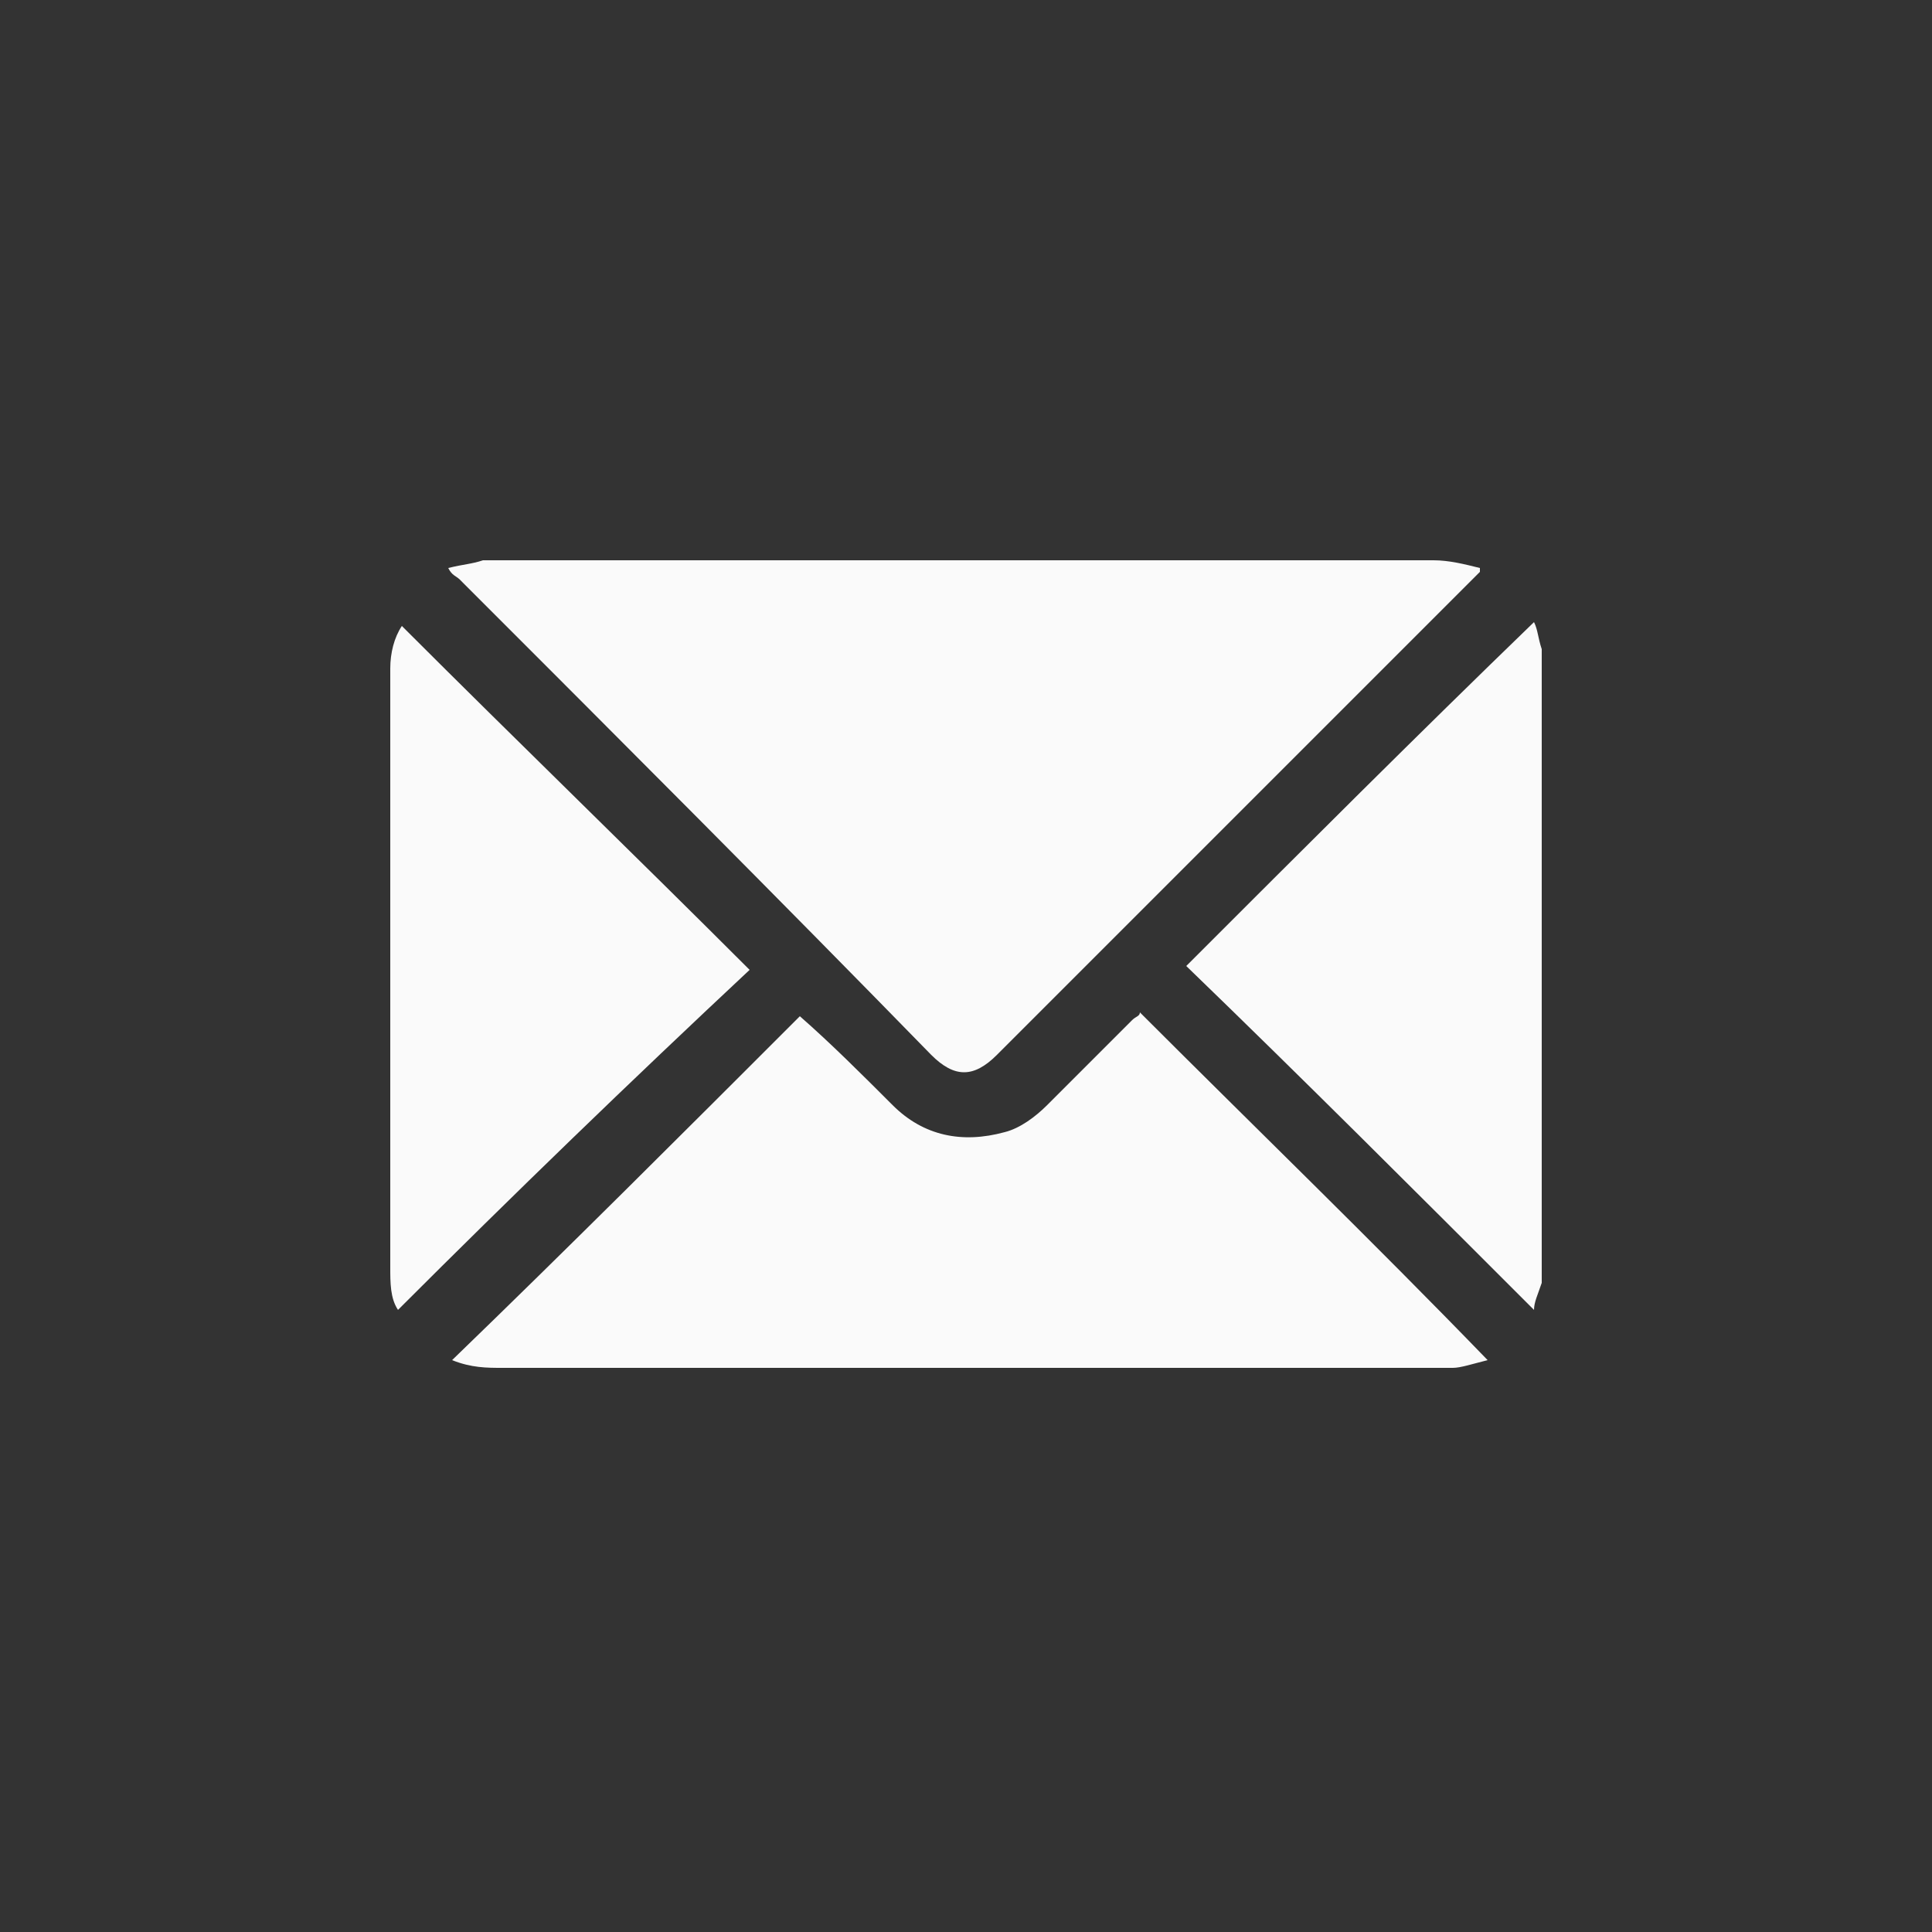
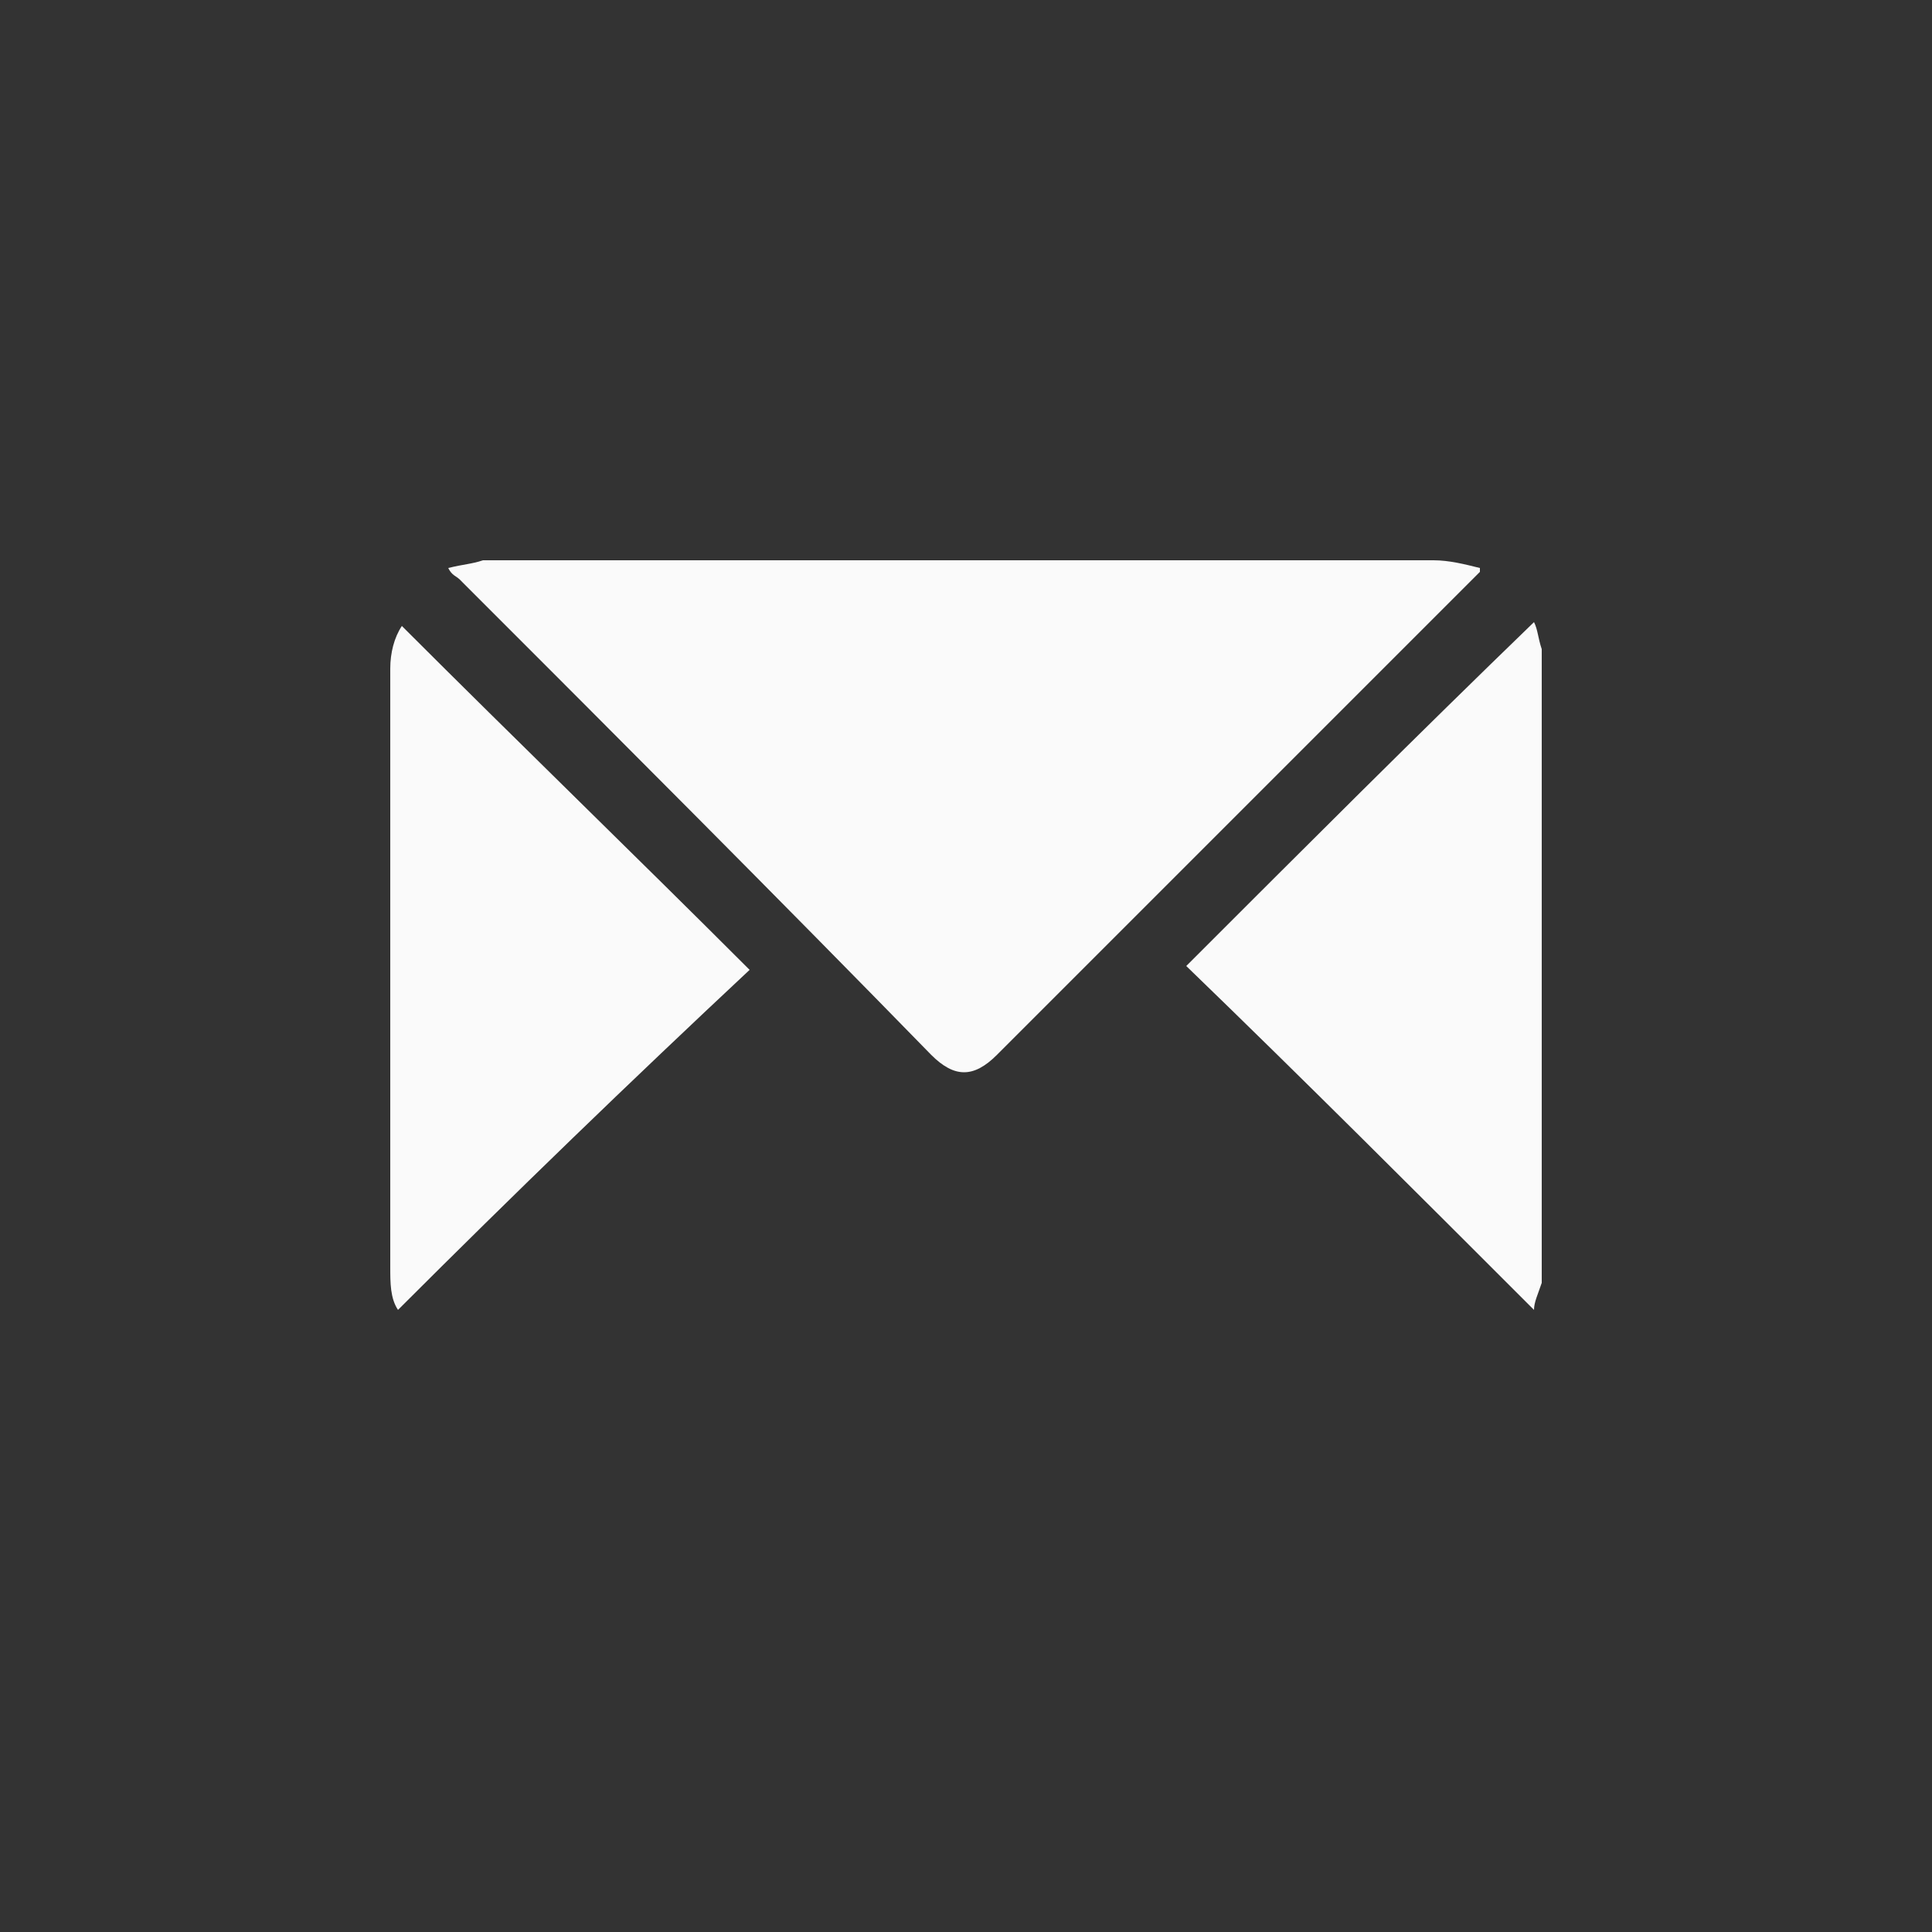
<svg xmlns="http://www.w3.org/2000/svg" version="1.1" id="Capa_1" x="0px" y="0px" viewBox="0 0 50 50" style="enable-background:new 0 0 50 50;" xml:space="preserve">
  <rect x="0" y="0" width="50" height="50" fill="#333333" stroke="none" />
  <style type="text/css">
	.st0{display:none;}
	.st1{display:inline;}
	.st2{fill:#98C301;}
	.st3{fill:#A7C42E;}
	.st4{fill:#131E29;}
	.st5{fill:#FAFAFA;}
</style>
  <g id="Capa_0_2_" class="st0">
    <g class="st1">
      <circle class="st2" cx="25" cy="25" r="25" />
    </g>
  </g>
  <g id="Capa_1_4_" class="st0">
    <g class="st1">
      <circle class="st3" cx="25" cy="25" r="25" />
    </g>
  </g>
  <g id="Capa_4_2_" class="st0">
    <g class="st1">
      <path class="st4" d="M35.5,14.5C26.2,5.2,10.1,11.8,10.1,25c0,2.8,0.8,5.5,2.3,7.9l0.4,0.6L11.3,39l5.6-1.5    c0.3,0.1,3.4,2.4,8.1,2.4l0,0l0,0C38.3,39.8,44.9,23.8,35.5,14.5z M33.8,31.3c-0.4,1.1-2.2,2-3,2.1S29,33.6,28,33.2    c-4-1.4-6.1-2.3-10.2-7.7c-2.1-2.9-2.7-5.7-0.3-8.3c0.6-0.6,1.2-0.6,2.1-0.5c0.3,0,0.6-0.1,1,0.8s1.3,3.1,1.4,3.3    c0.1,0.2,0.2,0.5,0,0.8c-0.8,1.6-1.8,1.7-1.3,2.5c0.3,0.5,1.2,1.9,2.5,3.1c1.7,1.5,3.2,2,3.6,2.2s0.7,0.2,1-0.1    c1.8-2,1.5-2.3,2.4-2c0.4,0.1,2.6,1.2,3.1,1.5v-0.1l0,0c0.5,0.2,0.7,0.3,0.9,0.5C34.1,29.4,34.1,30.3,33.8,31.3z" />
    </g>
  </g>
  <g>
    <path class="st5" d="M39.9,33.2c-0.1,0.3-0.2,0.5-0.2,0.7c-3-3-6-6-9-8.9c3-3,6-6,9-8.9c0.1,0.2,0.1,0.4,0.2,0.7   C39.9,22.3,39.9,27.7,39.9,33.2z" />
    <path class="st5" d="M11.6,14.7c0.4-0.1,0.6-0.1,0.9-0.2c0.1,0,0.2,0,0.3,0c8.1,0,16.2,0,24.3,0c0.4,0,0.8,0.1,1.2,0.2v0.1   c-0.1,0.1-0.1,0.1-0.2,0.2c-4.1,4.1-8.2,8.2-12.3,12.3c-0.6,0.6-1.1,0.6-1.7,0c-4-4.1-8.1-8.2-12.2-12.3   C11.8,14.9,11.7,14.9,11.6,14.7z" />
-     <path class="st5" d="M20.7,26.3c0.8,0.7,1.6,1.5,2.4,2.3s1.8,1,2.9,0.7c0.4-0.1,0.8-0.4,1.1-0.7c0.7-0.7,1.4-1.4,2.2-2.2   c0.1-0.1,0.2-0.1,0.2-0.2c3,3,6,5.9,9,9c-0.4,0.1-0.7,0.2-0.9,0.2c-0.1,0-0.3,0-0.4,0c-8.1,0-16.1,0-24.2,0c-0.4,0-0.8,0-1.3-0.2   C14.7,32.3,17.7,29.3,20.7,26.3z" />
    <path class="st5" d="M10.3,33.9c-0.2-0.3-0.2-0.7-0.2-1.1c0-2.6,0-5.2,0-7.8s0-5.2,0-7.7c0-0.4,0.1-0.8,0.3-1.1c3,3,6,5.9,9,8.9   C16.3,28,13.3,30.9,10.3,33.9z" />
  </g>
</svg>